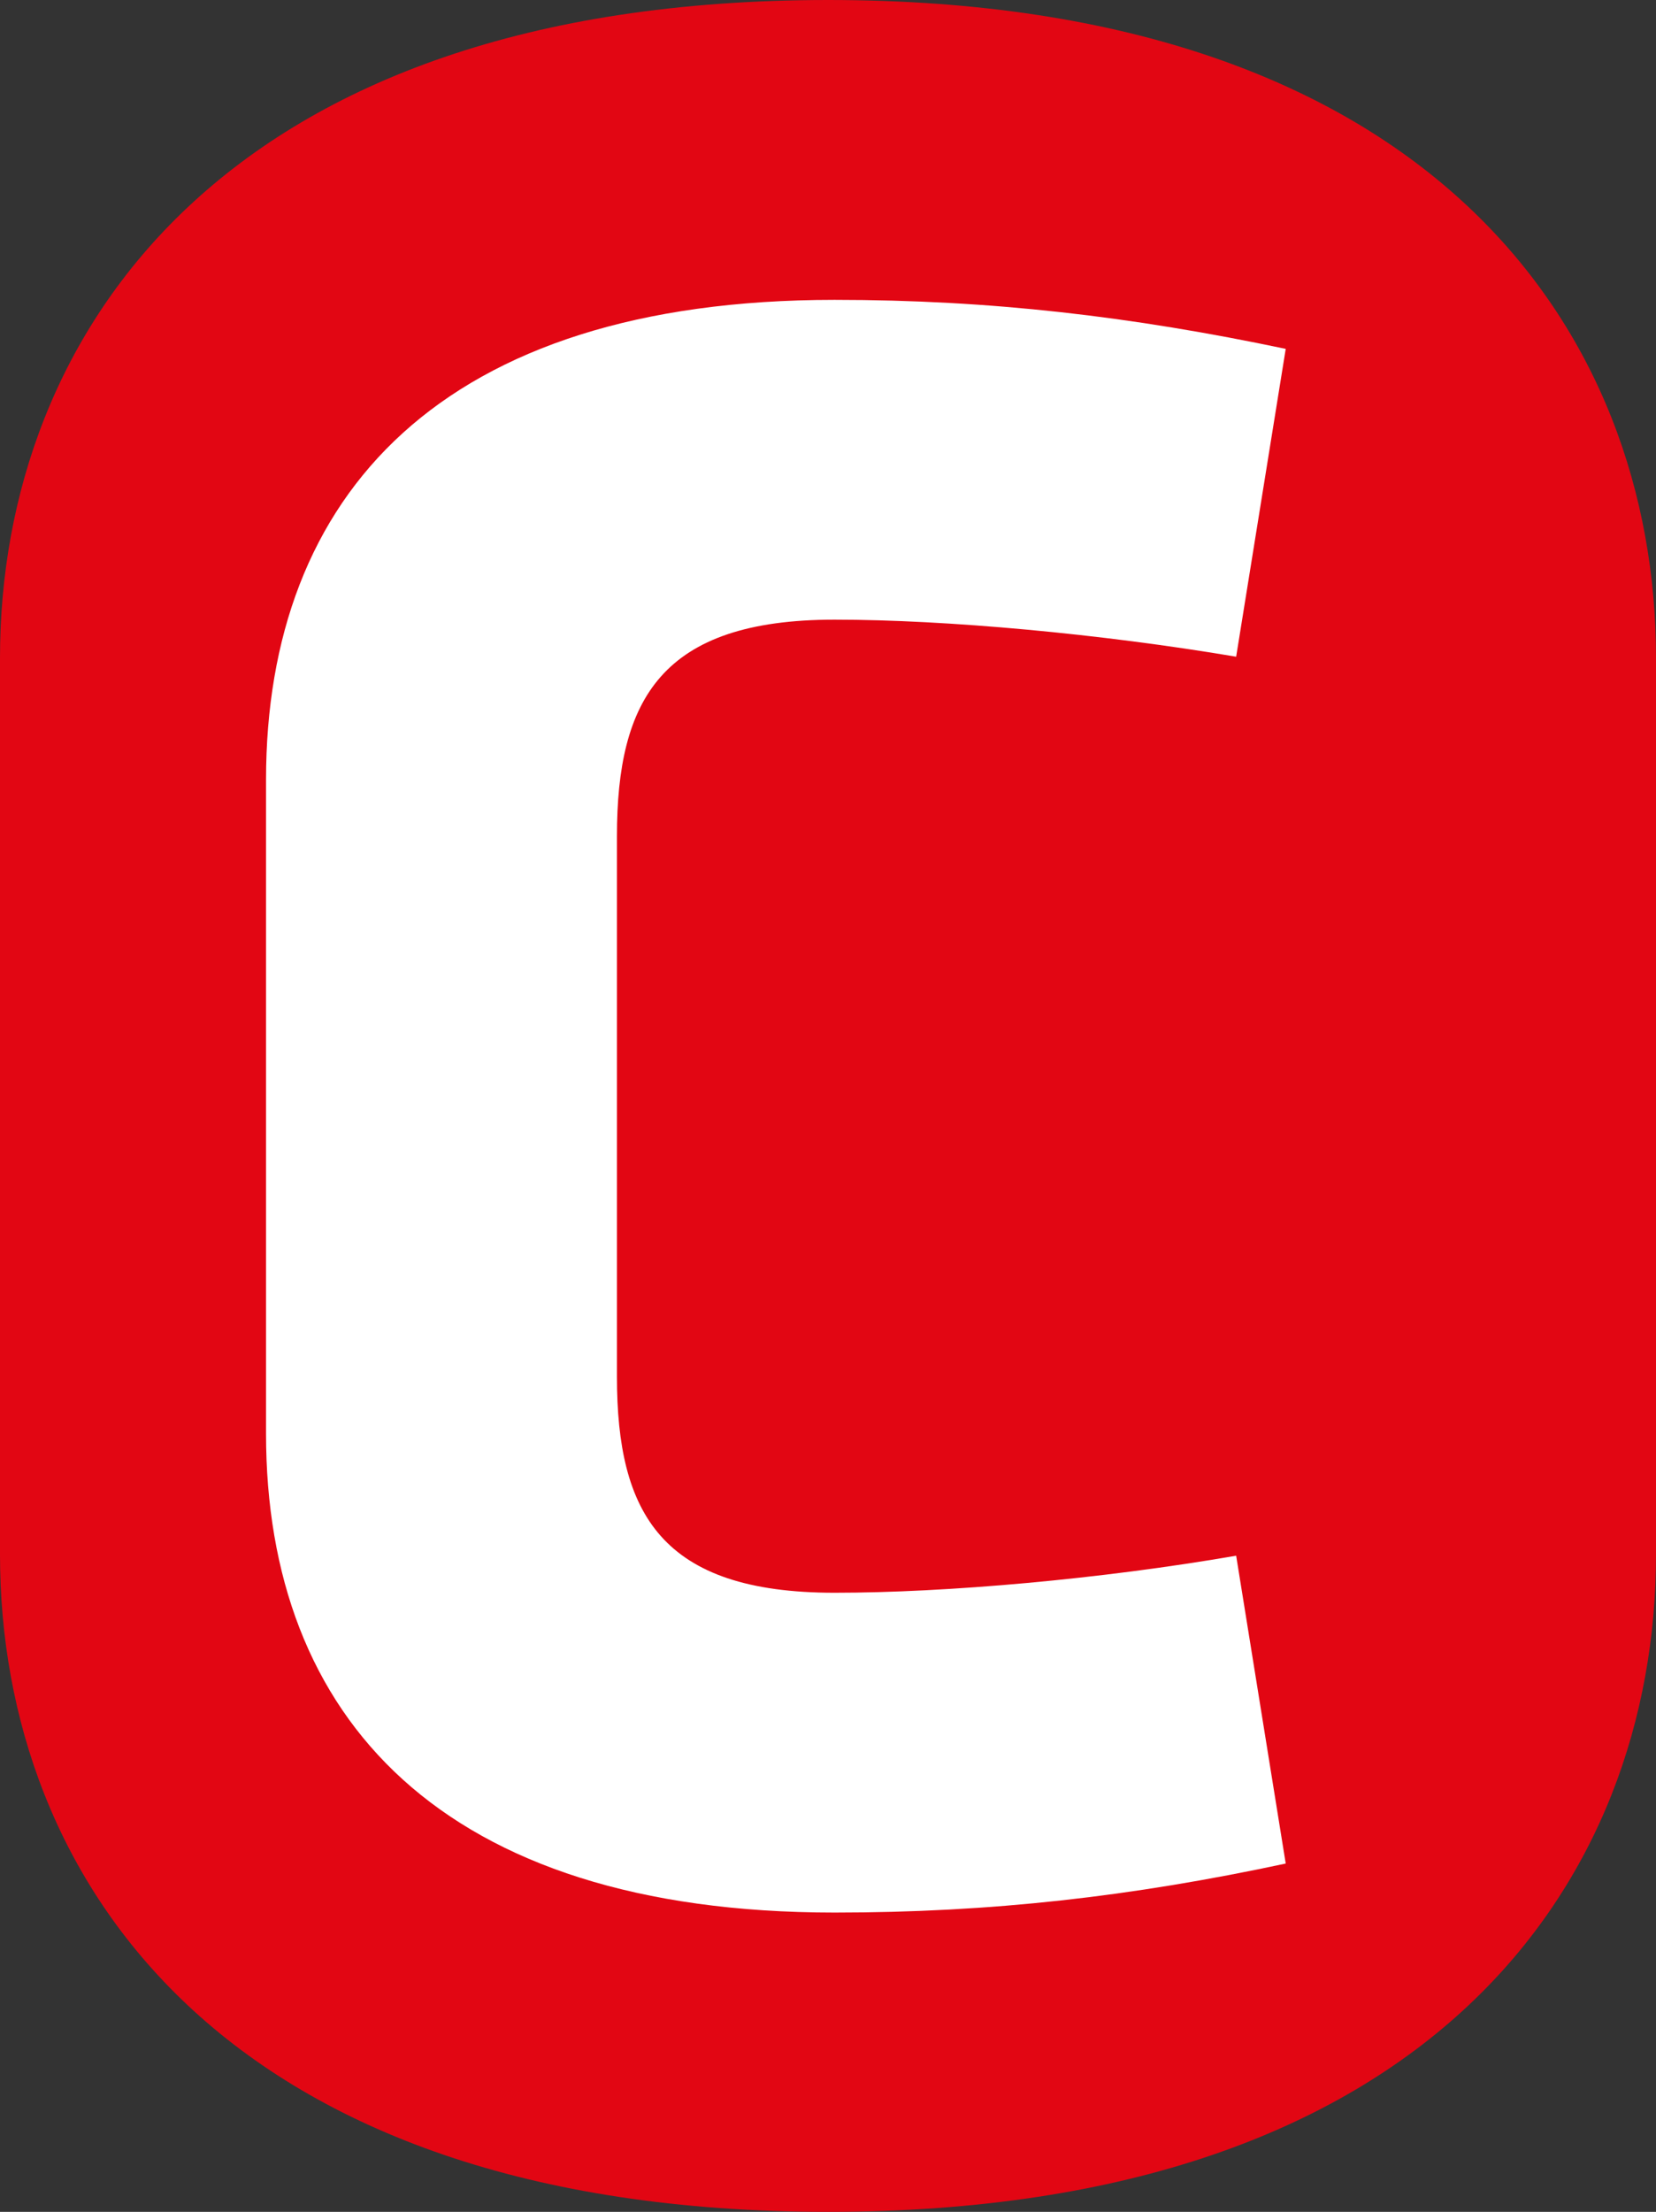
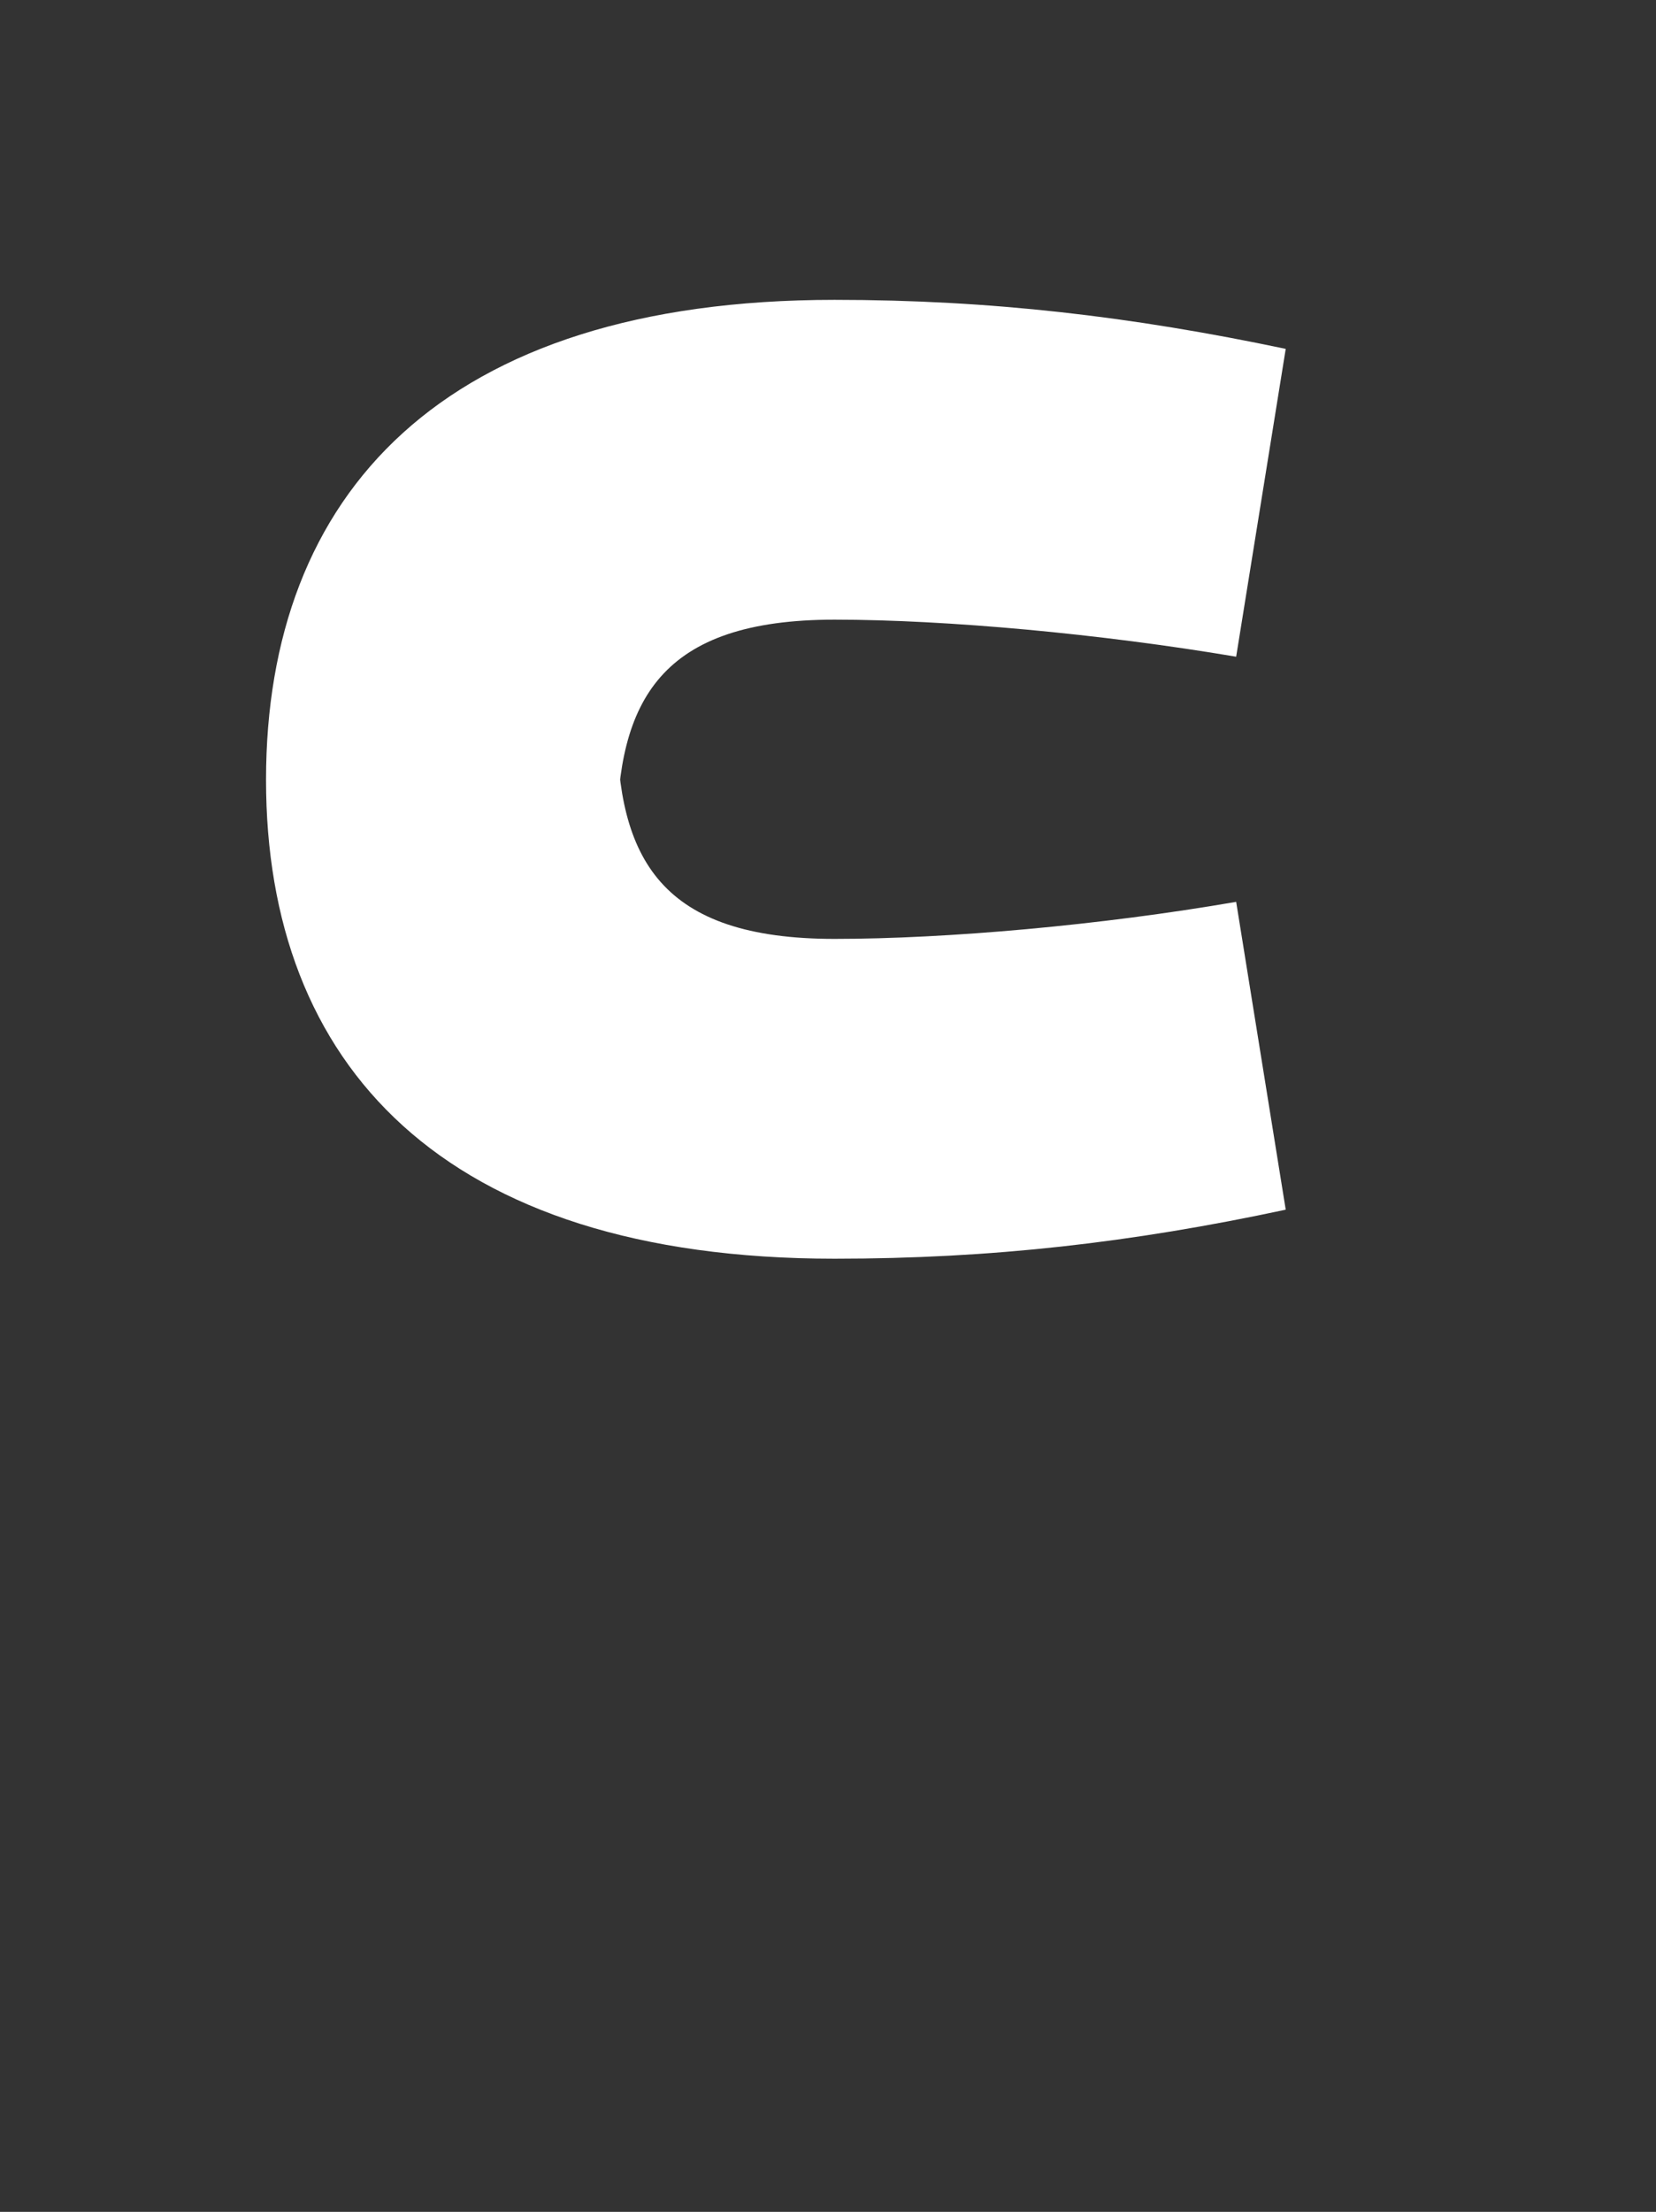
<svg xmlns="http://www.w3.org/2000/svg" id="Calque_2" data-name="Calque 2" viewBox="0 0 29.07 38.8">
  <rect x="0" y="0" width="29.07" height="38.8" fill="#333333" stroke="none" />
  <defs>
    <style>      .cls-1 {        fill: #e20613;      }      .cls-1, .cls-2 {        stroke-width: 0px;      }      .cls-2 {        fill: #fff;      }    </style>
  </defs>
  <g id="Calque_1-2" data-name="Calque 1">
-     <path class="cls-1" d="M29.07,11.54c0-5.71-3.94-11.54-14.53-11.54S0,5.84,0,11.54v15.73c0,5.71,3.94,11.53,14.54,11.53s14.53-5.82,14.53-11.53v-15.73Z" />
-     <path class="cls-2" d="M10.83,14.67c0-2.4.78-3.8,3.82-3.8,1.97,0,4.68.25,7.05.65l.87-5.4c-2.71-.57-5.18-.86-7.92-.86-6.9,0-9.98,3.42-9.98,8.42v11.47c0,4.98,3.08,8.4,9.98,8.4,2.75,0,5.21-.28,7.92-.86l-.87-5.4c-2.37.41-5.08.65-7.05.65-3.04,0-3.82-1.39-3.82-3.79v-9.48Z" />
+     <path class="cls-2" d="M10.83,14.67c0-2.4.78-3.8,3.82-3.8,1.97,0,4.68.25,7.05.65l.87-5.4c-2.71-.57-5.18-.86-7.92-.86-6.9,0-9.98,3.42-9.98,8.42c0,4.98,3.08,8.4,9.98,8.4,2.75,0,5.21-.28,7.92-.86l-.87-5.4c-2.37.41-5.08.65-7.05.65-3.04,0-3.82-1.39-3.82-3.79v-9.48Z" />
  </g>
</svg>